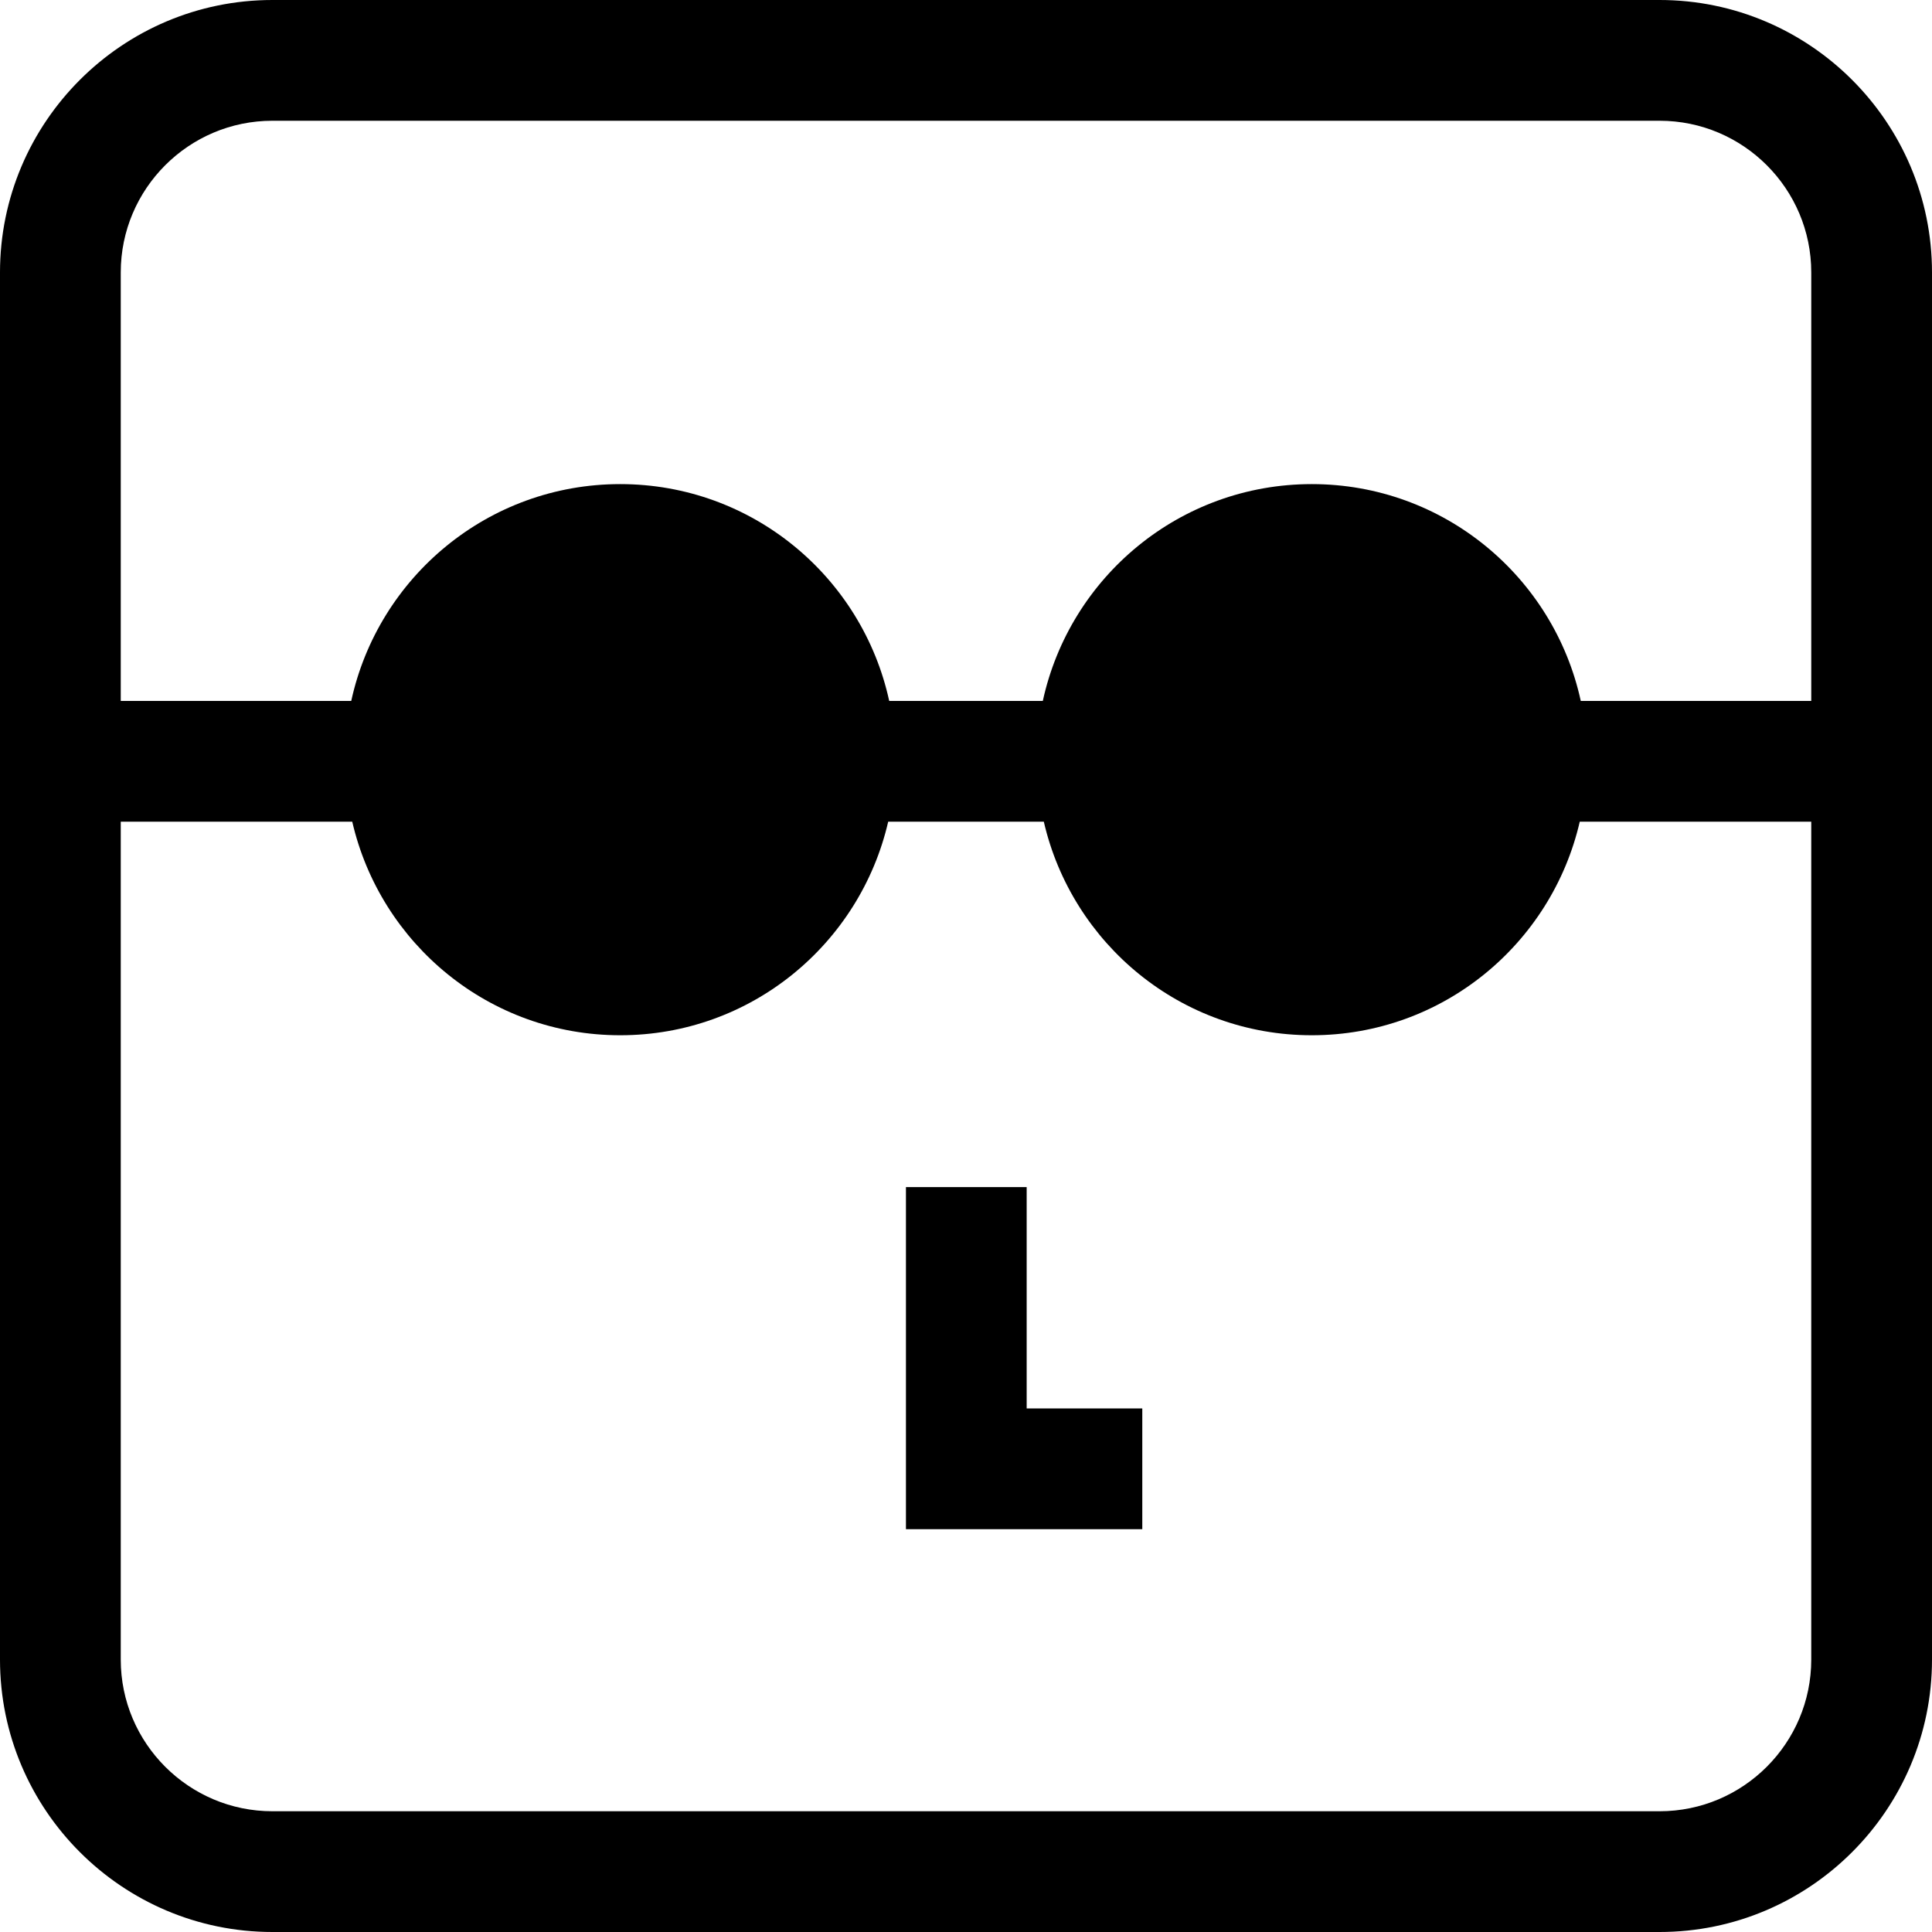
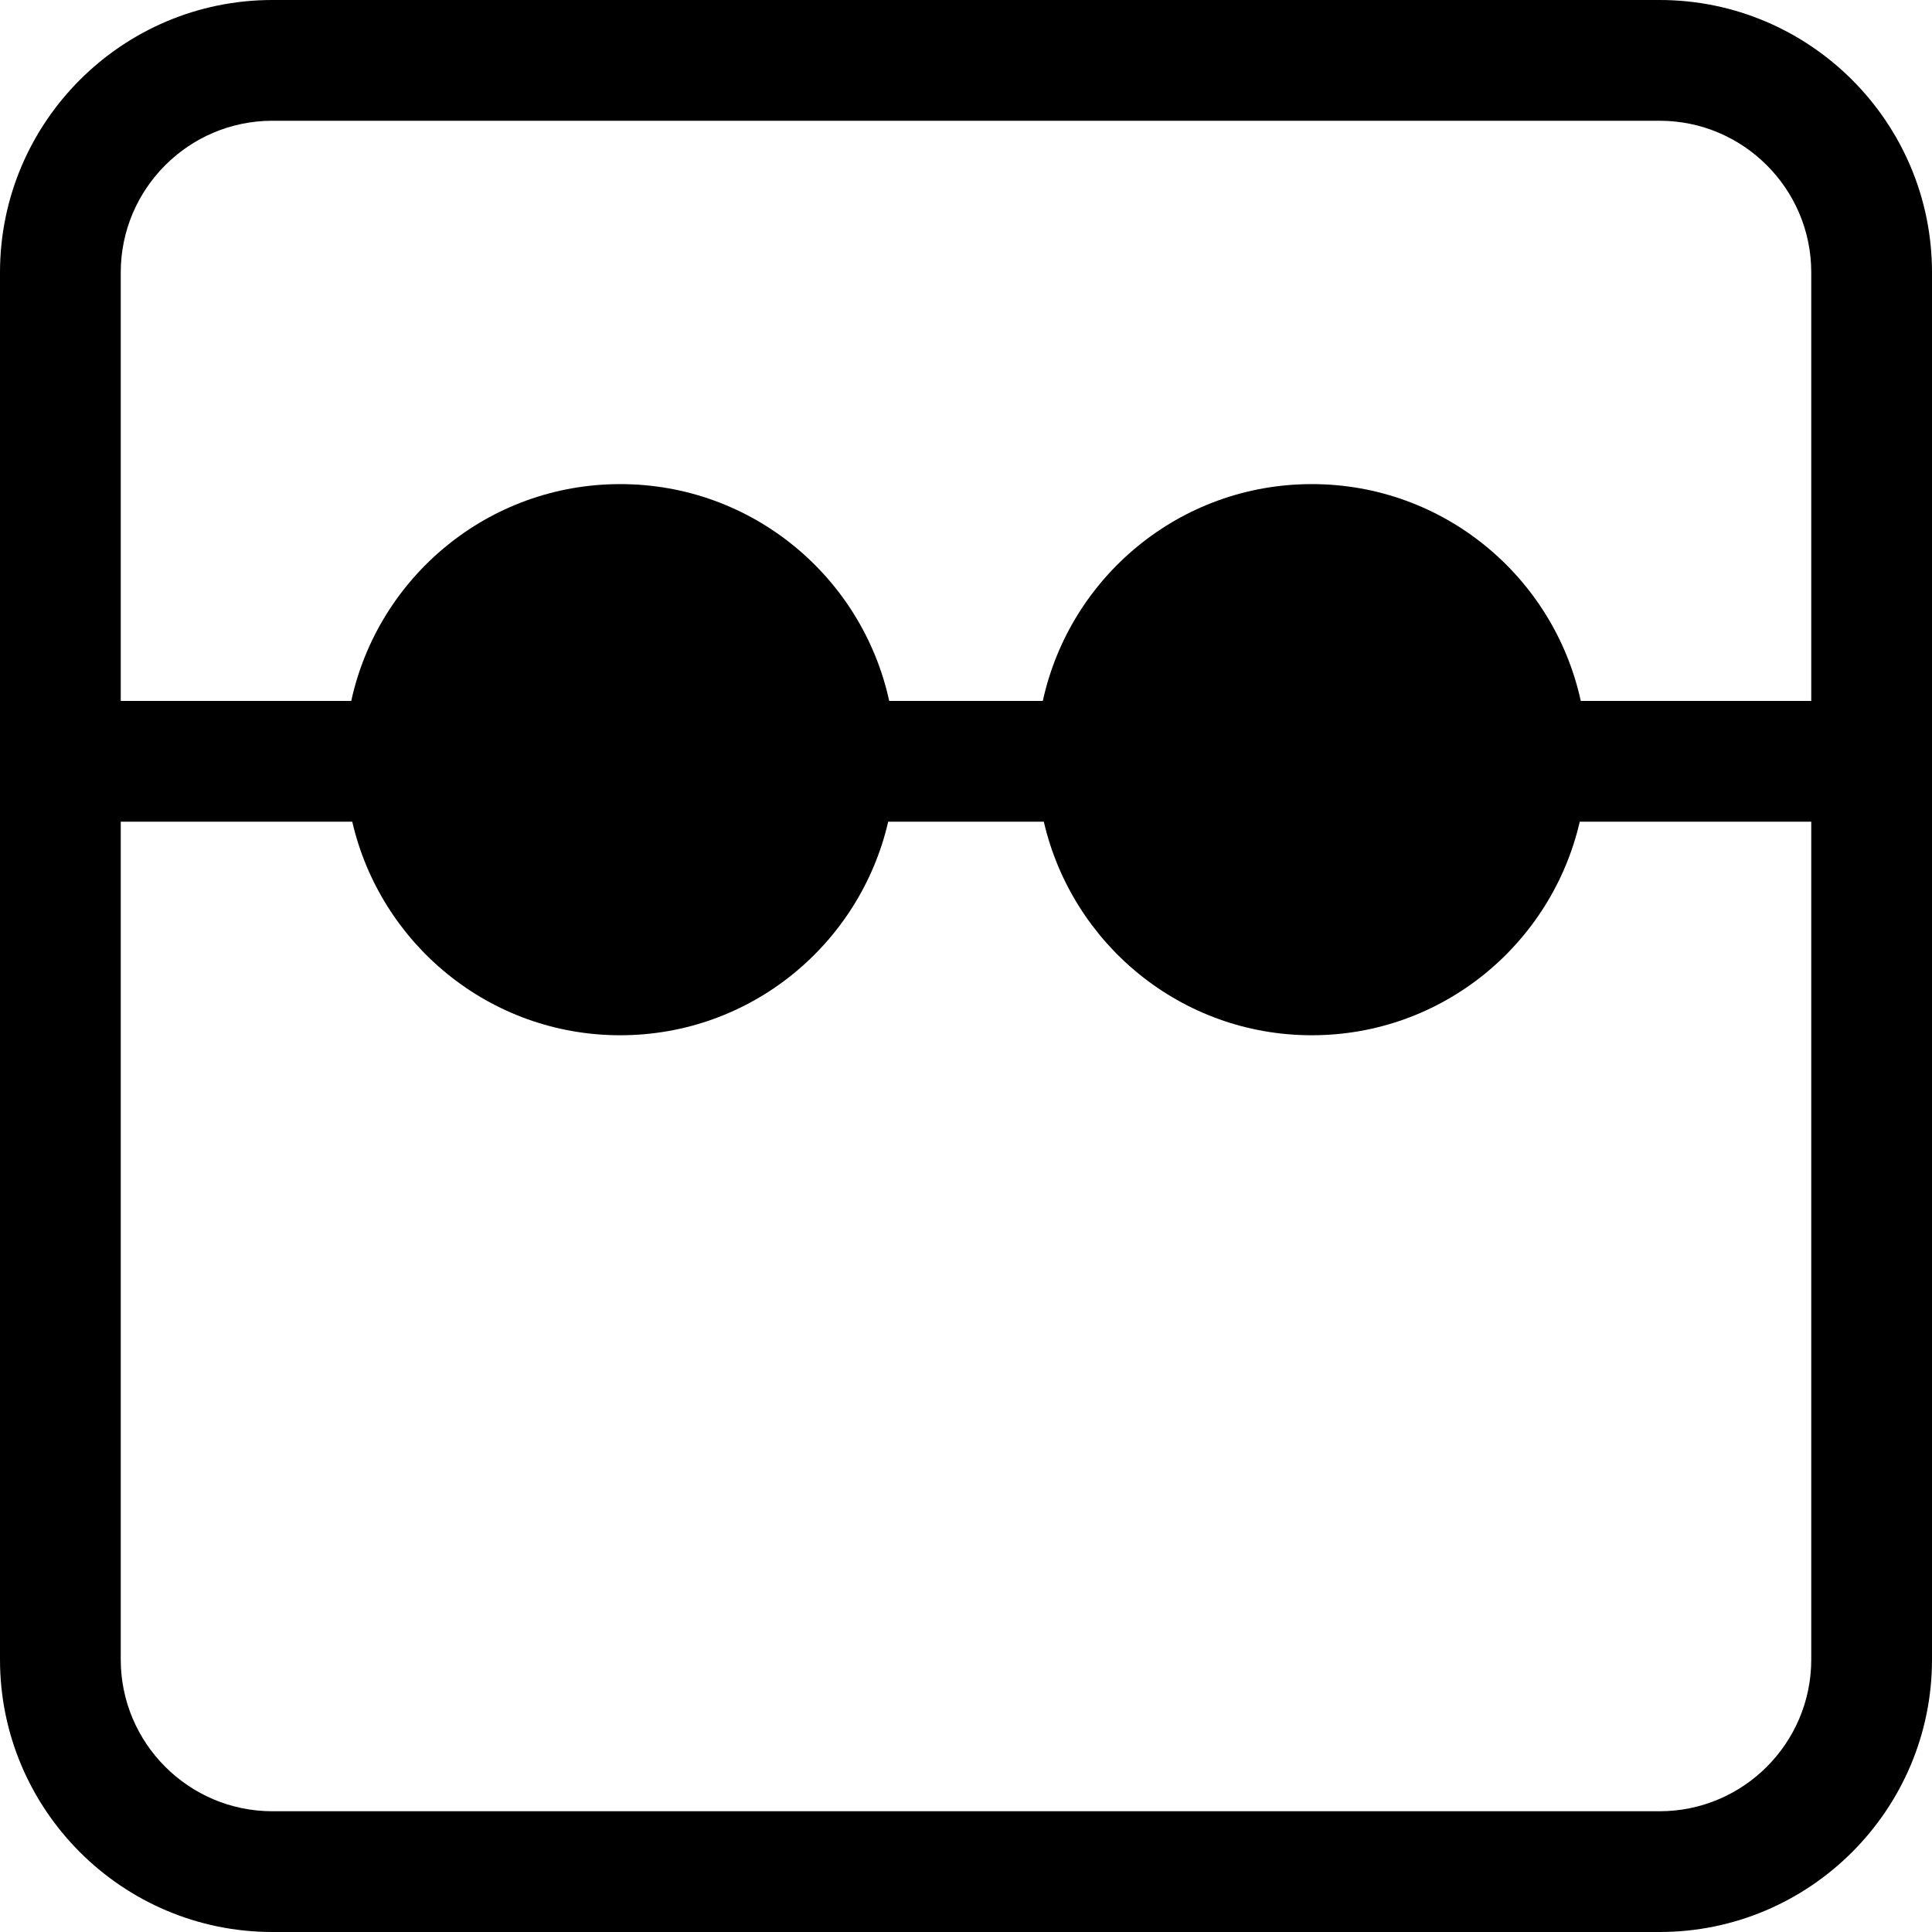
<svg xmlns="http://www.w3.org/2000/svg" fill="#000000" height="800px" width="800px" version="1.1" id="Capa_1" viewBox="0 0 490 490" xml:space="preserve">
  <g>
-     <polygon points="260.387,301.076 229.77,301.076 229.77,387.837 289.711,387.837 289.711,357.212 260.387,357.212  " />
    <path d="M69.086,490h351.829C459.001,490,490,459.001,490,420.914V69.086C490,30.999,459.001,0,420.914,0H69.086   C30.991,0,0,30.999,0,69.086v351.829C0,459.001,30.991,490,69.086,490z M420.914,459.375H69.086   c-21.204,0-38.461-17.257-38.461-38.461V208.394h58.711c7.154,31.001,34.791,54.17,67.965,54.17   c33.175,0,60.812-23.17,67.966-54.17h39.466c7.154,31.001,34.791,54.17,67.966,54.17c33.174,0,60.811-23.17,67.965-54.17h58.711   v212.521C459.375,442.118,442.118,459.375,420.914,459.375z M69.086,30.625h351.829c21.204,0,38.461,17.257,38.461,38.461v108.683   h-58.457c-6.84-31.424-34.744-54.989-68.218-54.989s-61.379,23.565-68.219,54.989h-38.96c-6.84-31.424-34.745-54.989-68.219-54.989   s-61.378,23.565-68.218,54.989H30.625V69.086C30.625,47.882,47.882,30.625,69.086,30.625z" />
  </g>
</svg>